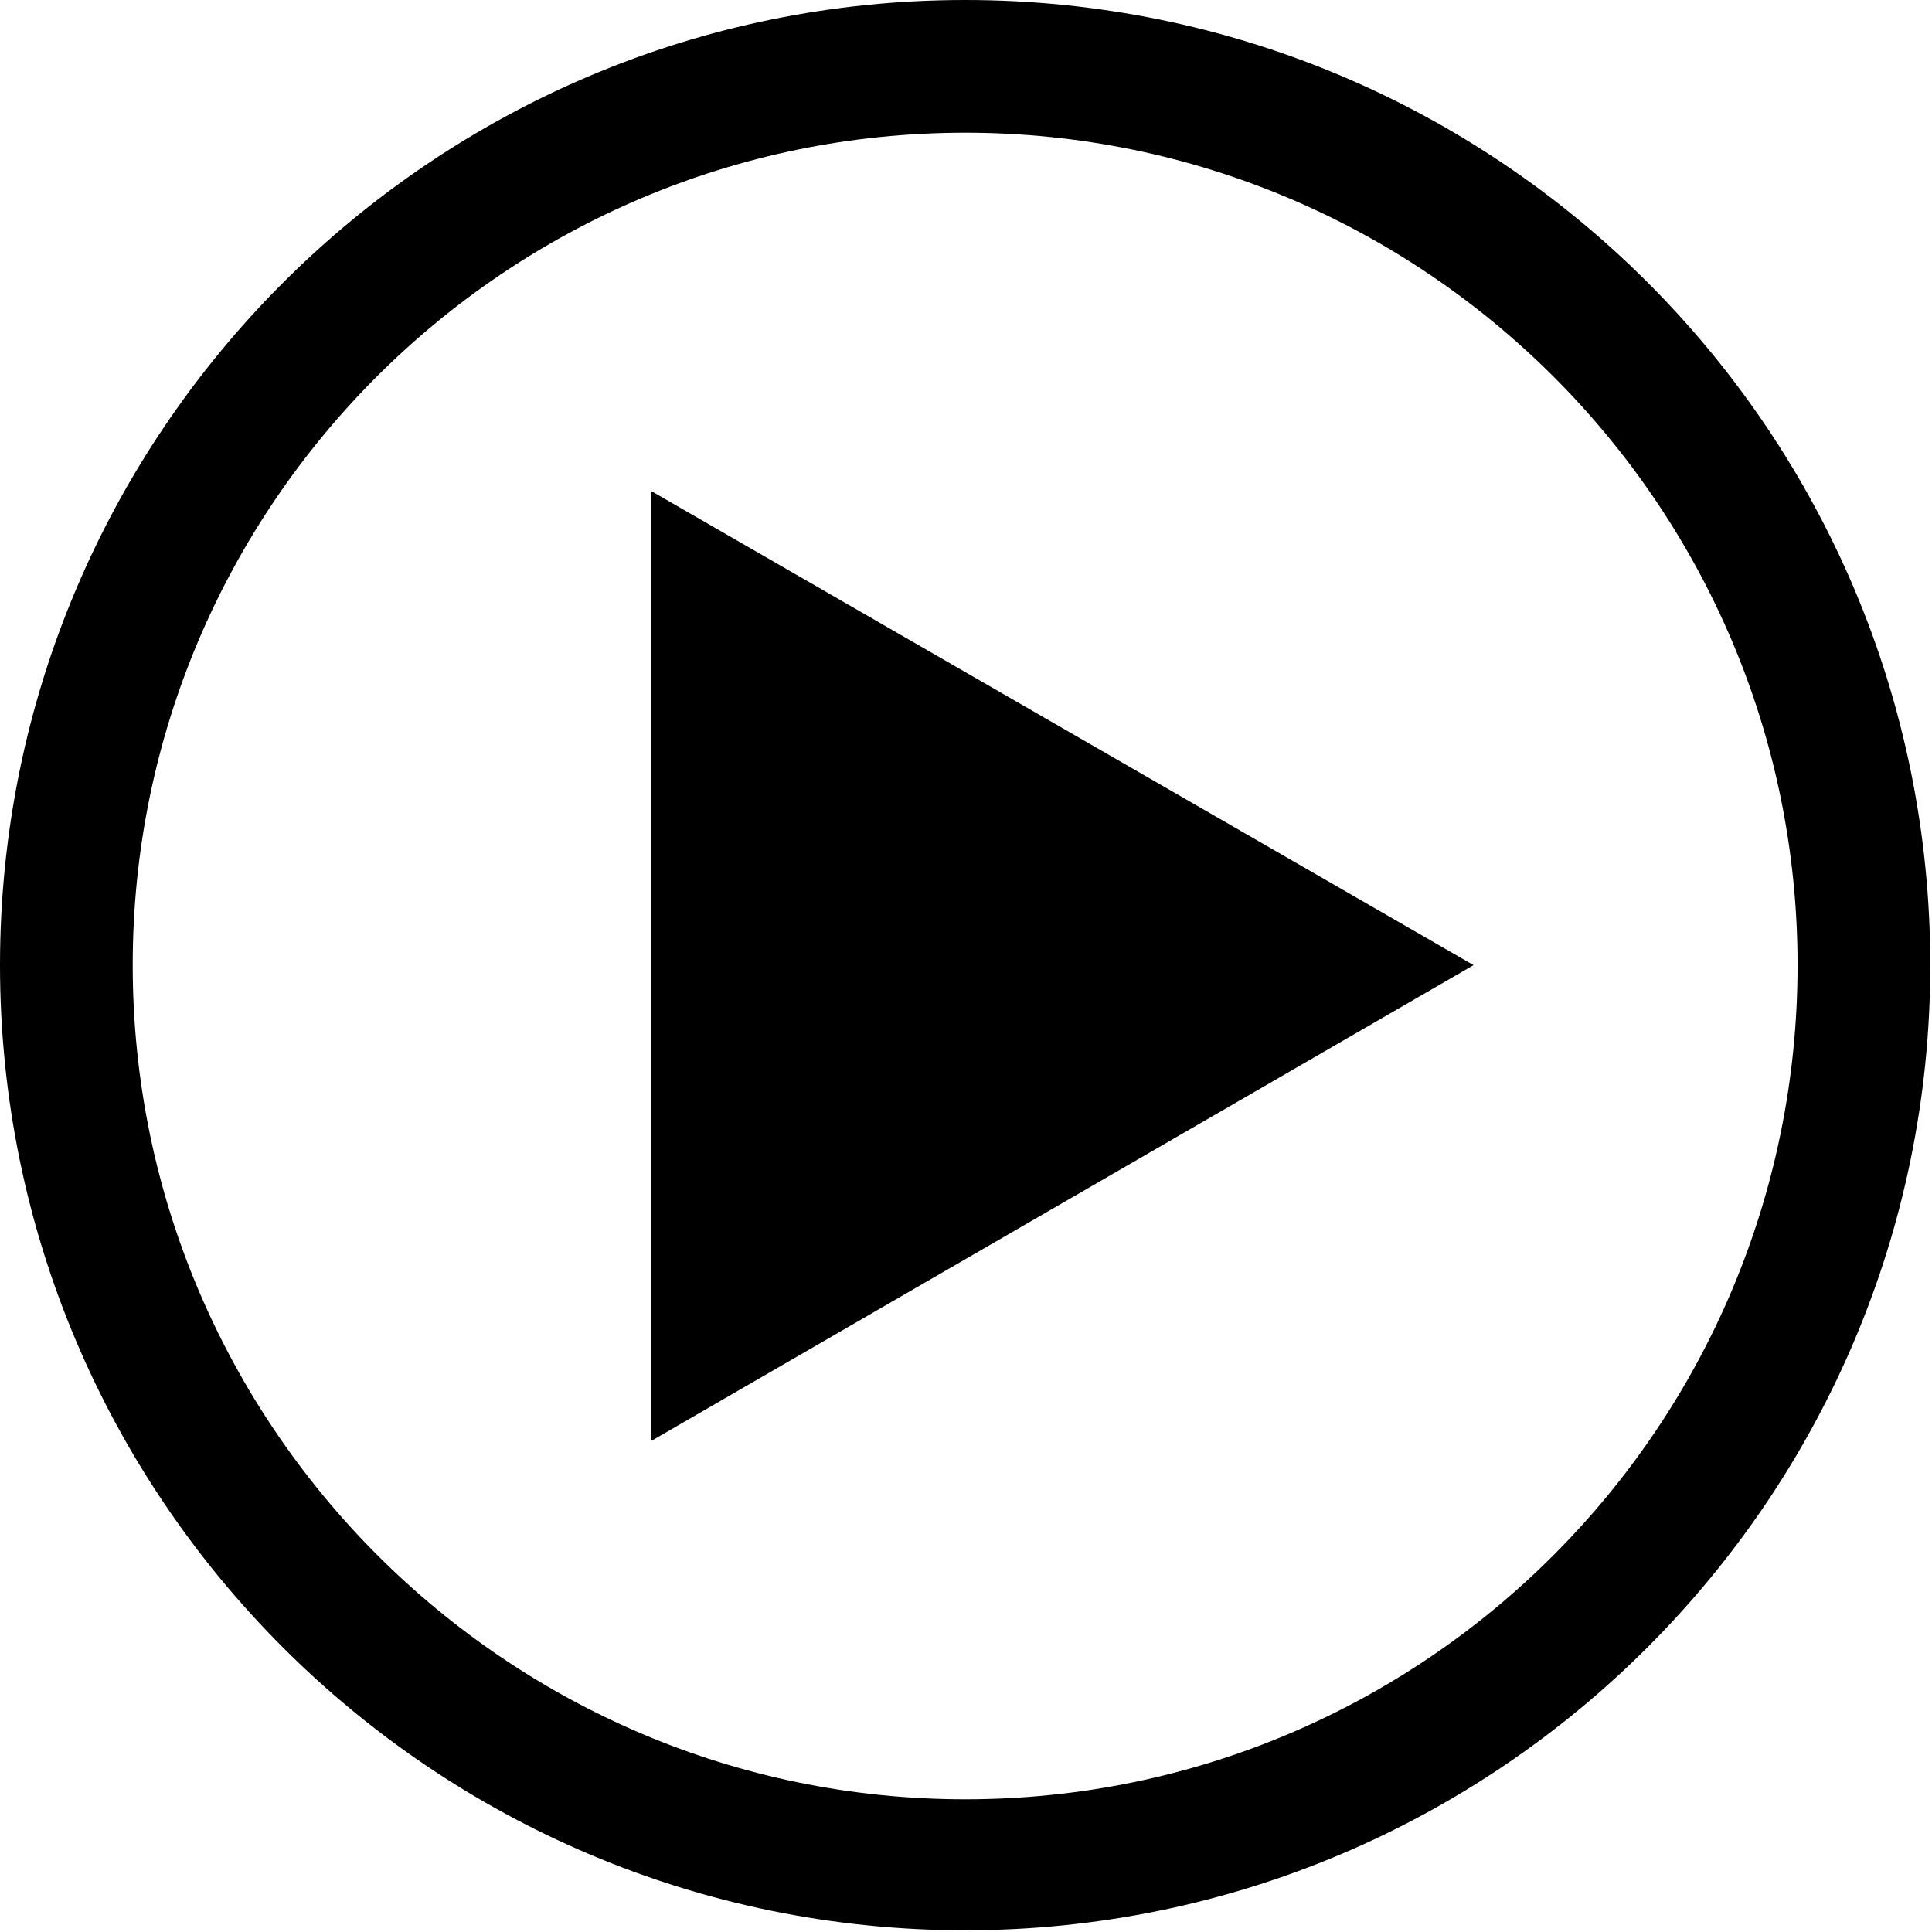
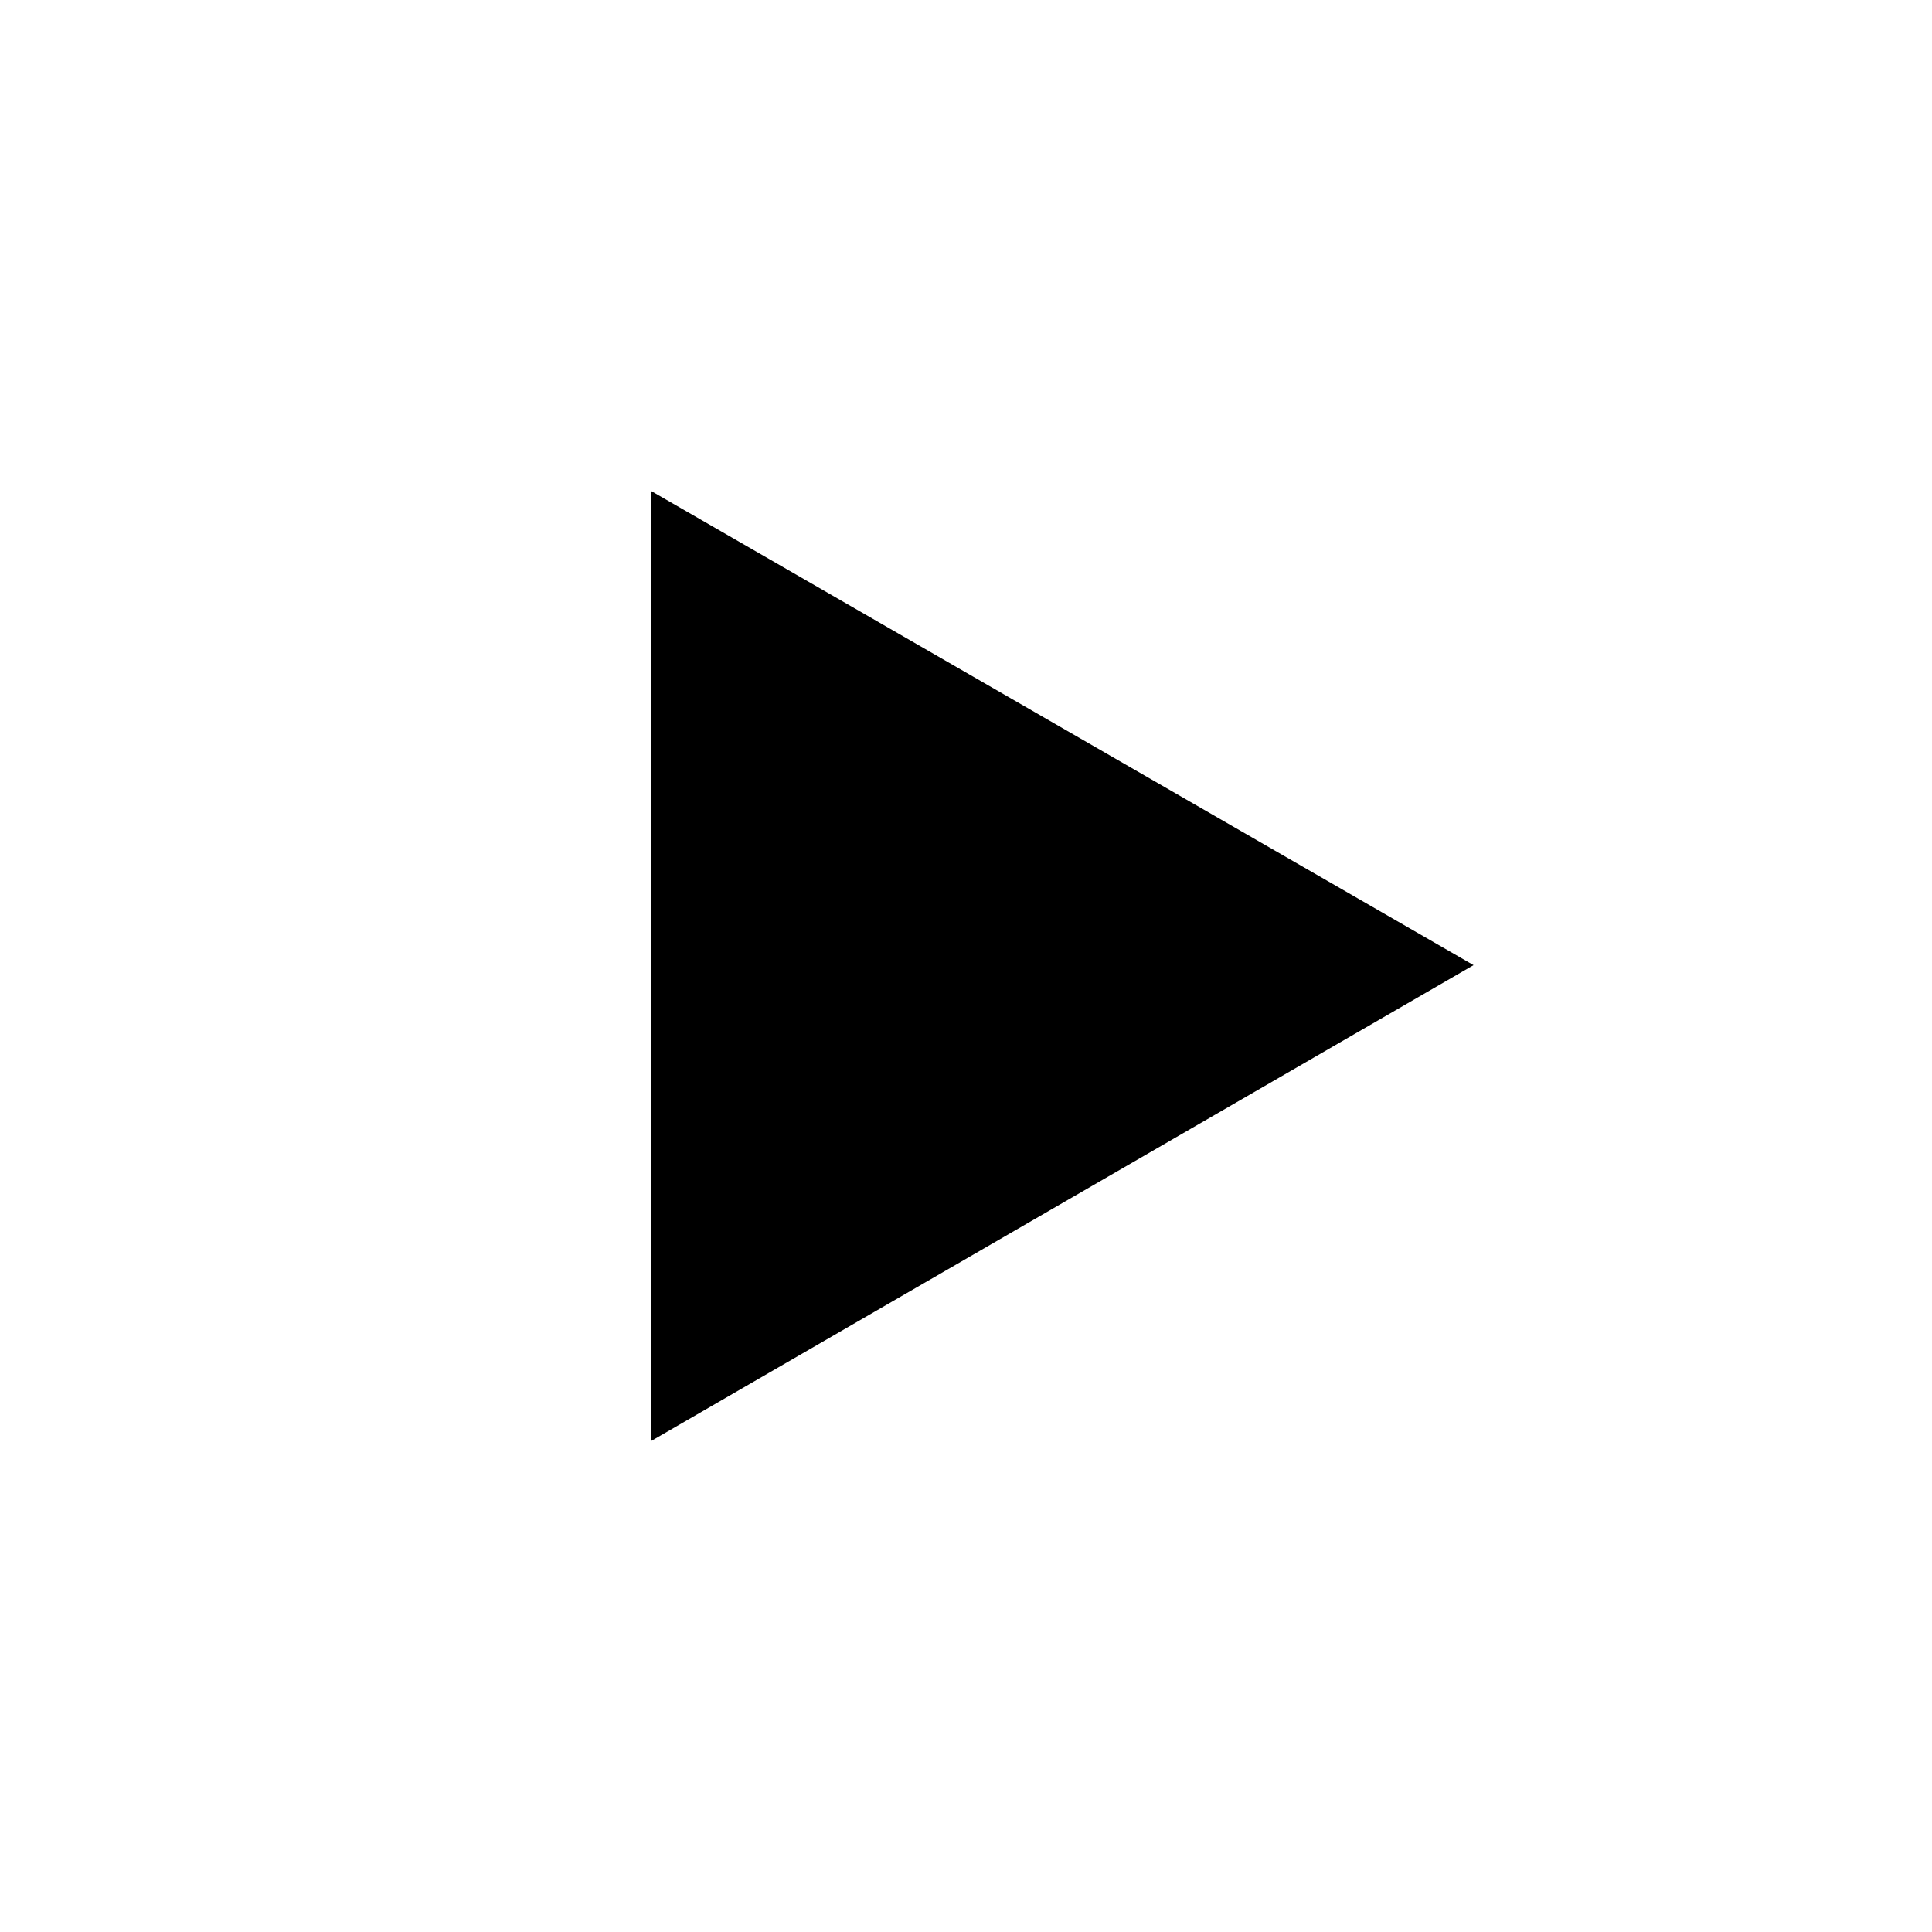
<svg xmlns="http://www.w3.org/2000/svg" version="1.1" id="_x2014_ÎÓÈ_x5F_1" x="0px" y="0px" viewBox="0 0 112.1 112.1" style="enable-background:new 0 0 112.1 112.1;" xml:space="preserve">
  <style type="text/css">
	.st0{fill:#000000;}
</style>
  <g>
    <polygon class="st0" points="85.5,56 37.8,28.5 37.8,83.6  " />
-     <path class="st0" d="M56,0C25.1,0,0,25.1,0,56s25.1,56,56,56c30.9,0,56-25.1,56-56S87,0,56,0z M56,104.4   C29.4,104.4,7.7,82.7,7.7,56S29.4,7.7,56,7.7s48.3,21.6,48.3,48.3S82.7,104.4,56,104.4z" />
  </g>
</svg>